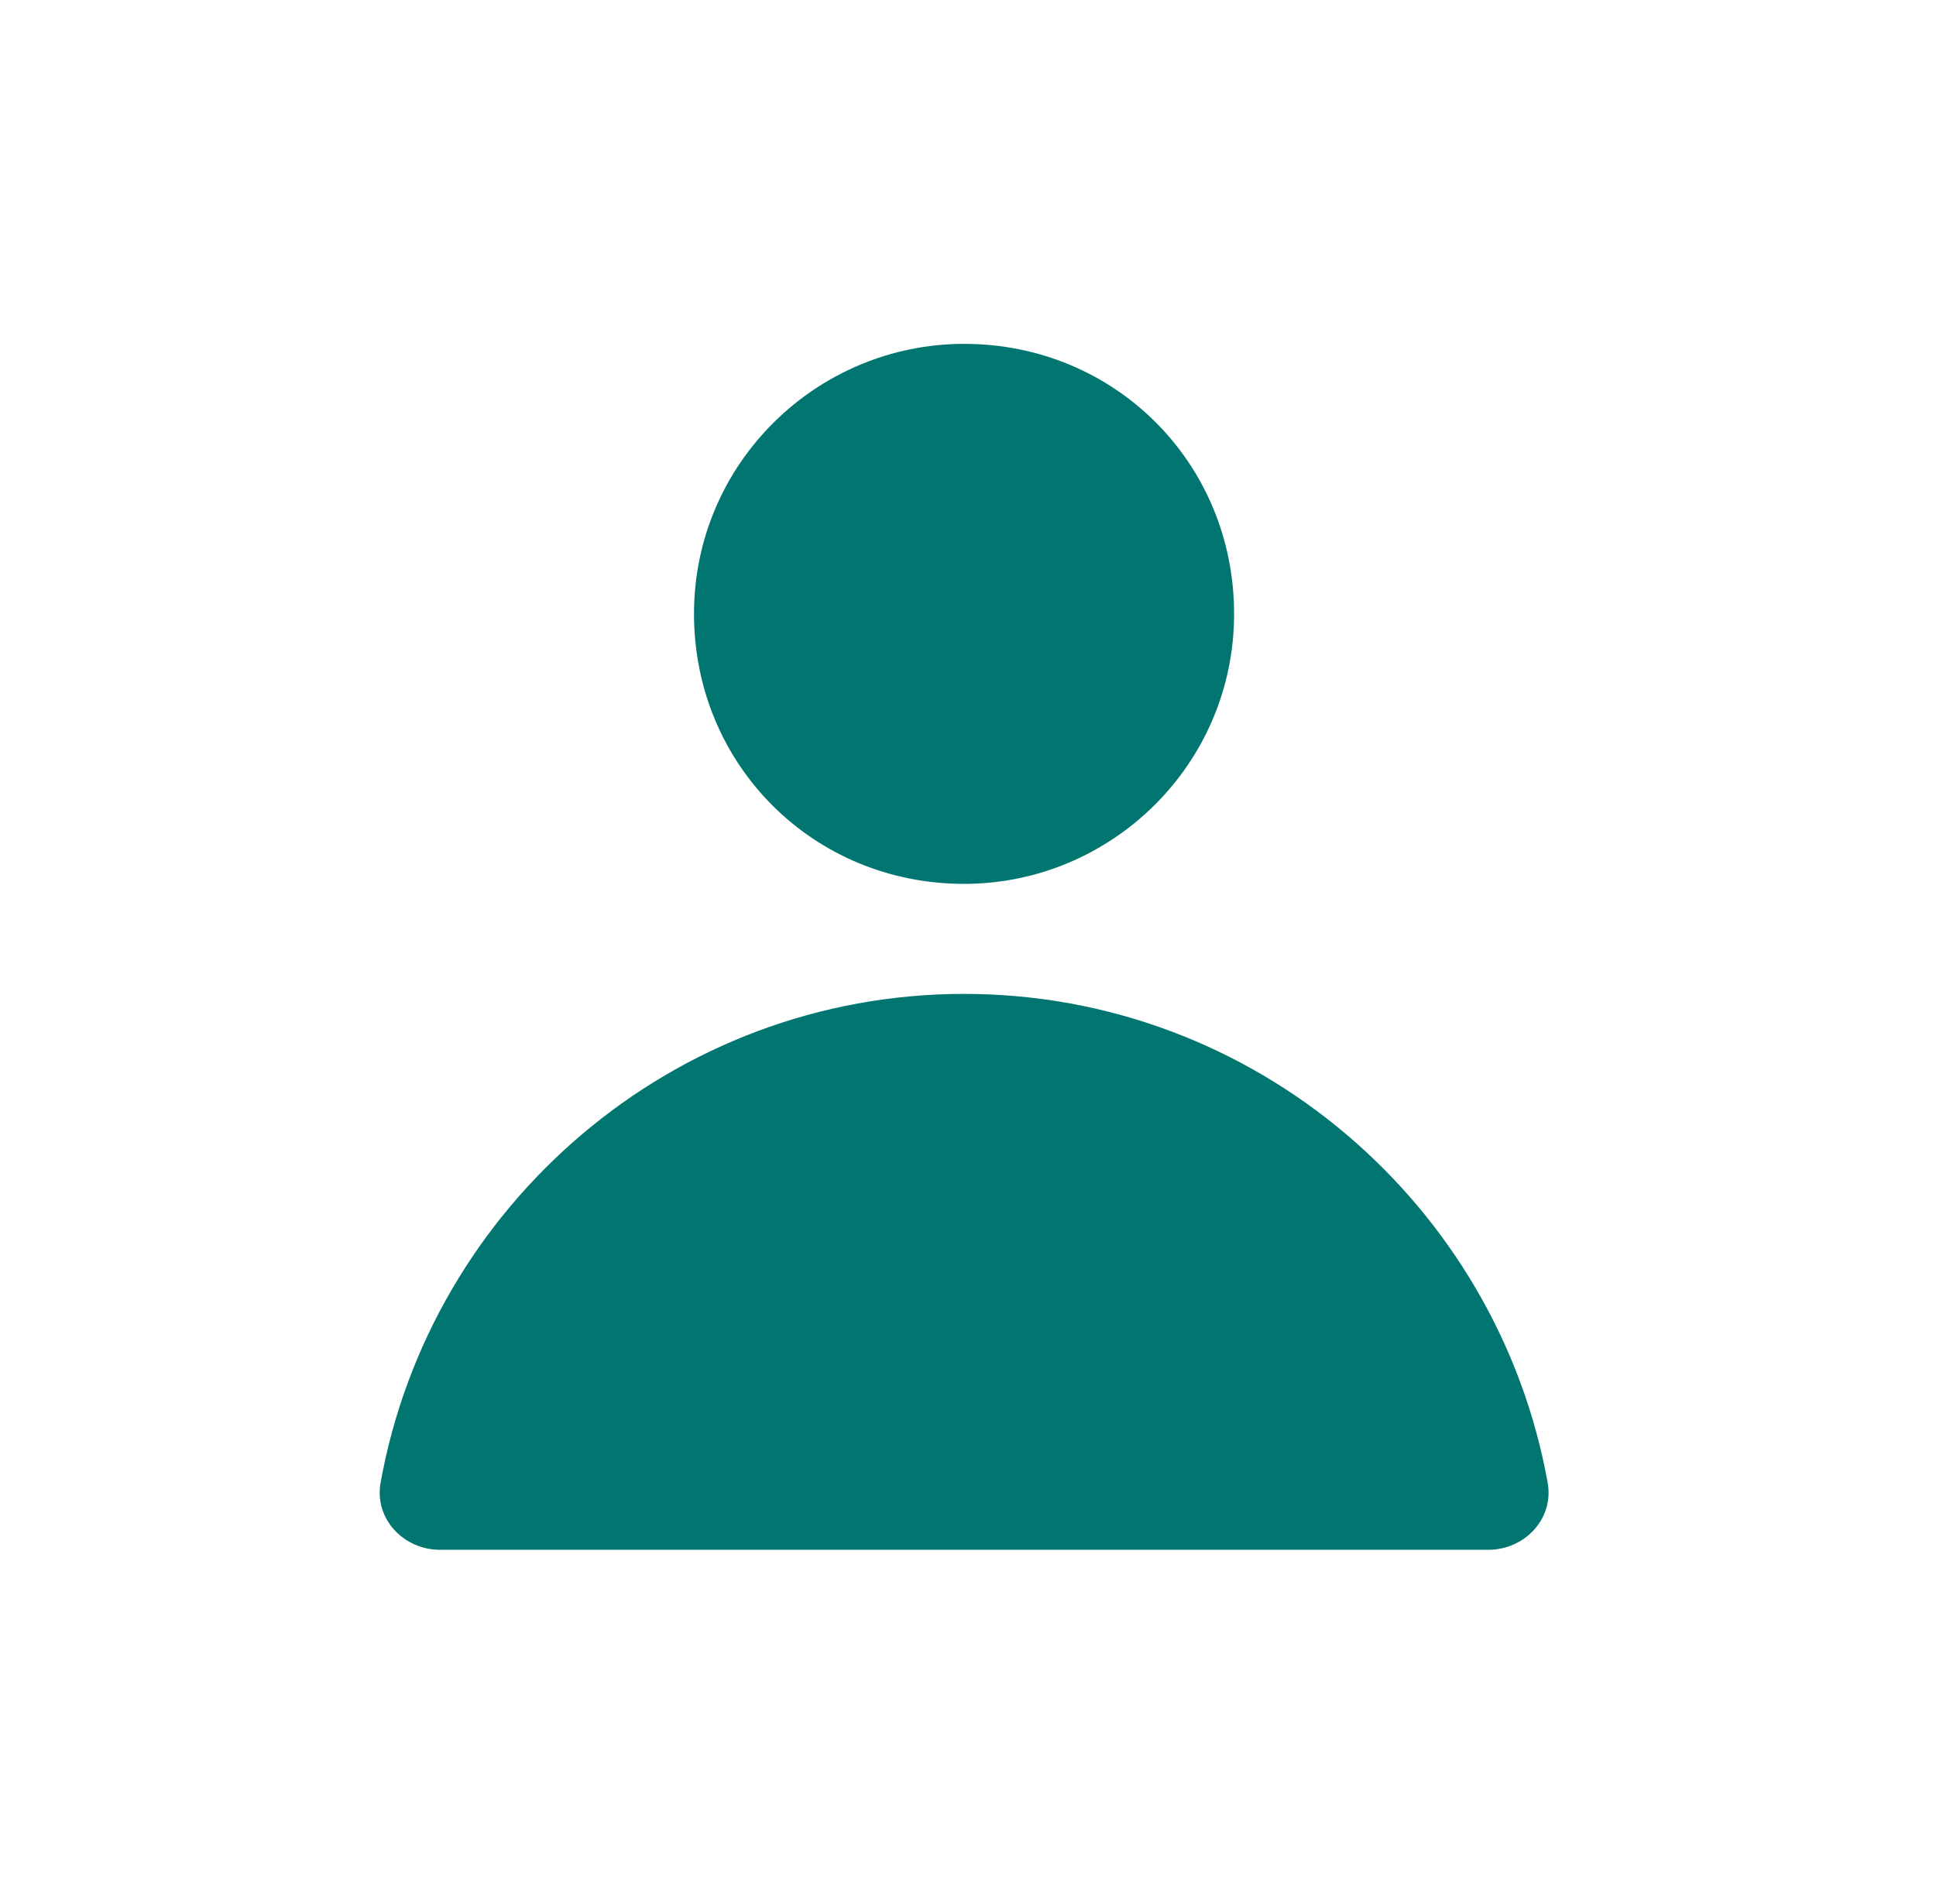
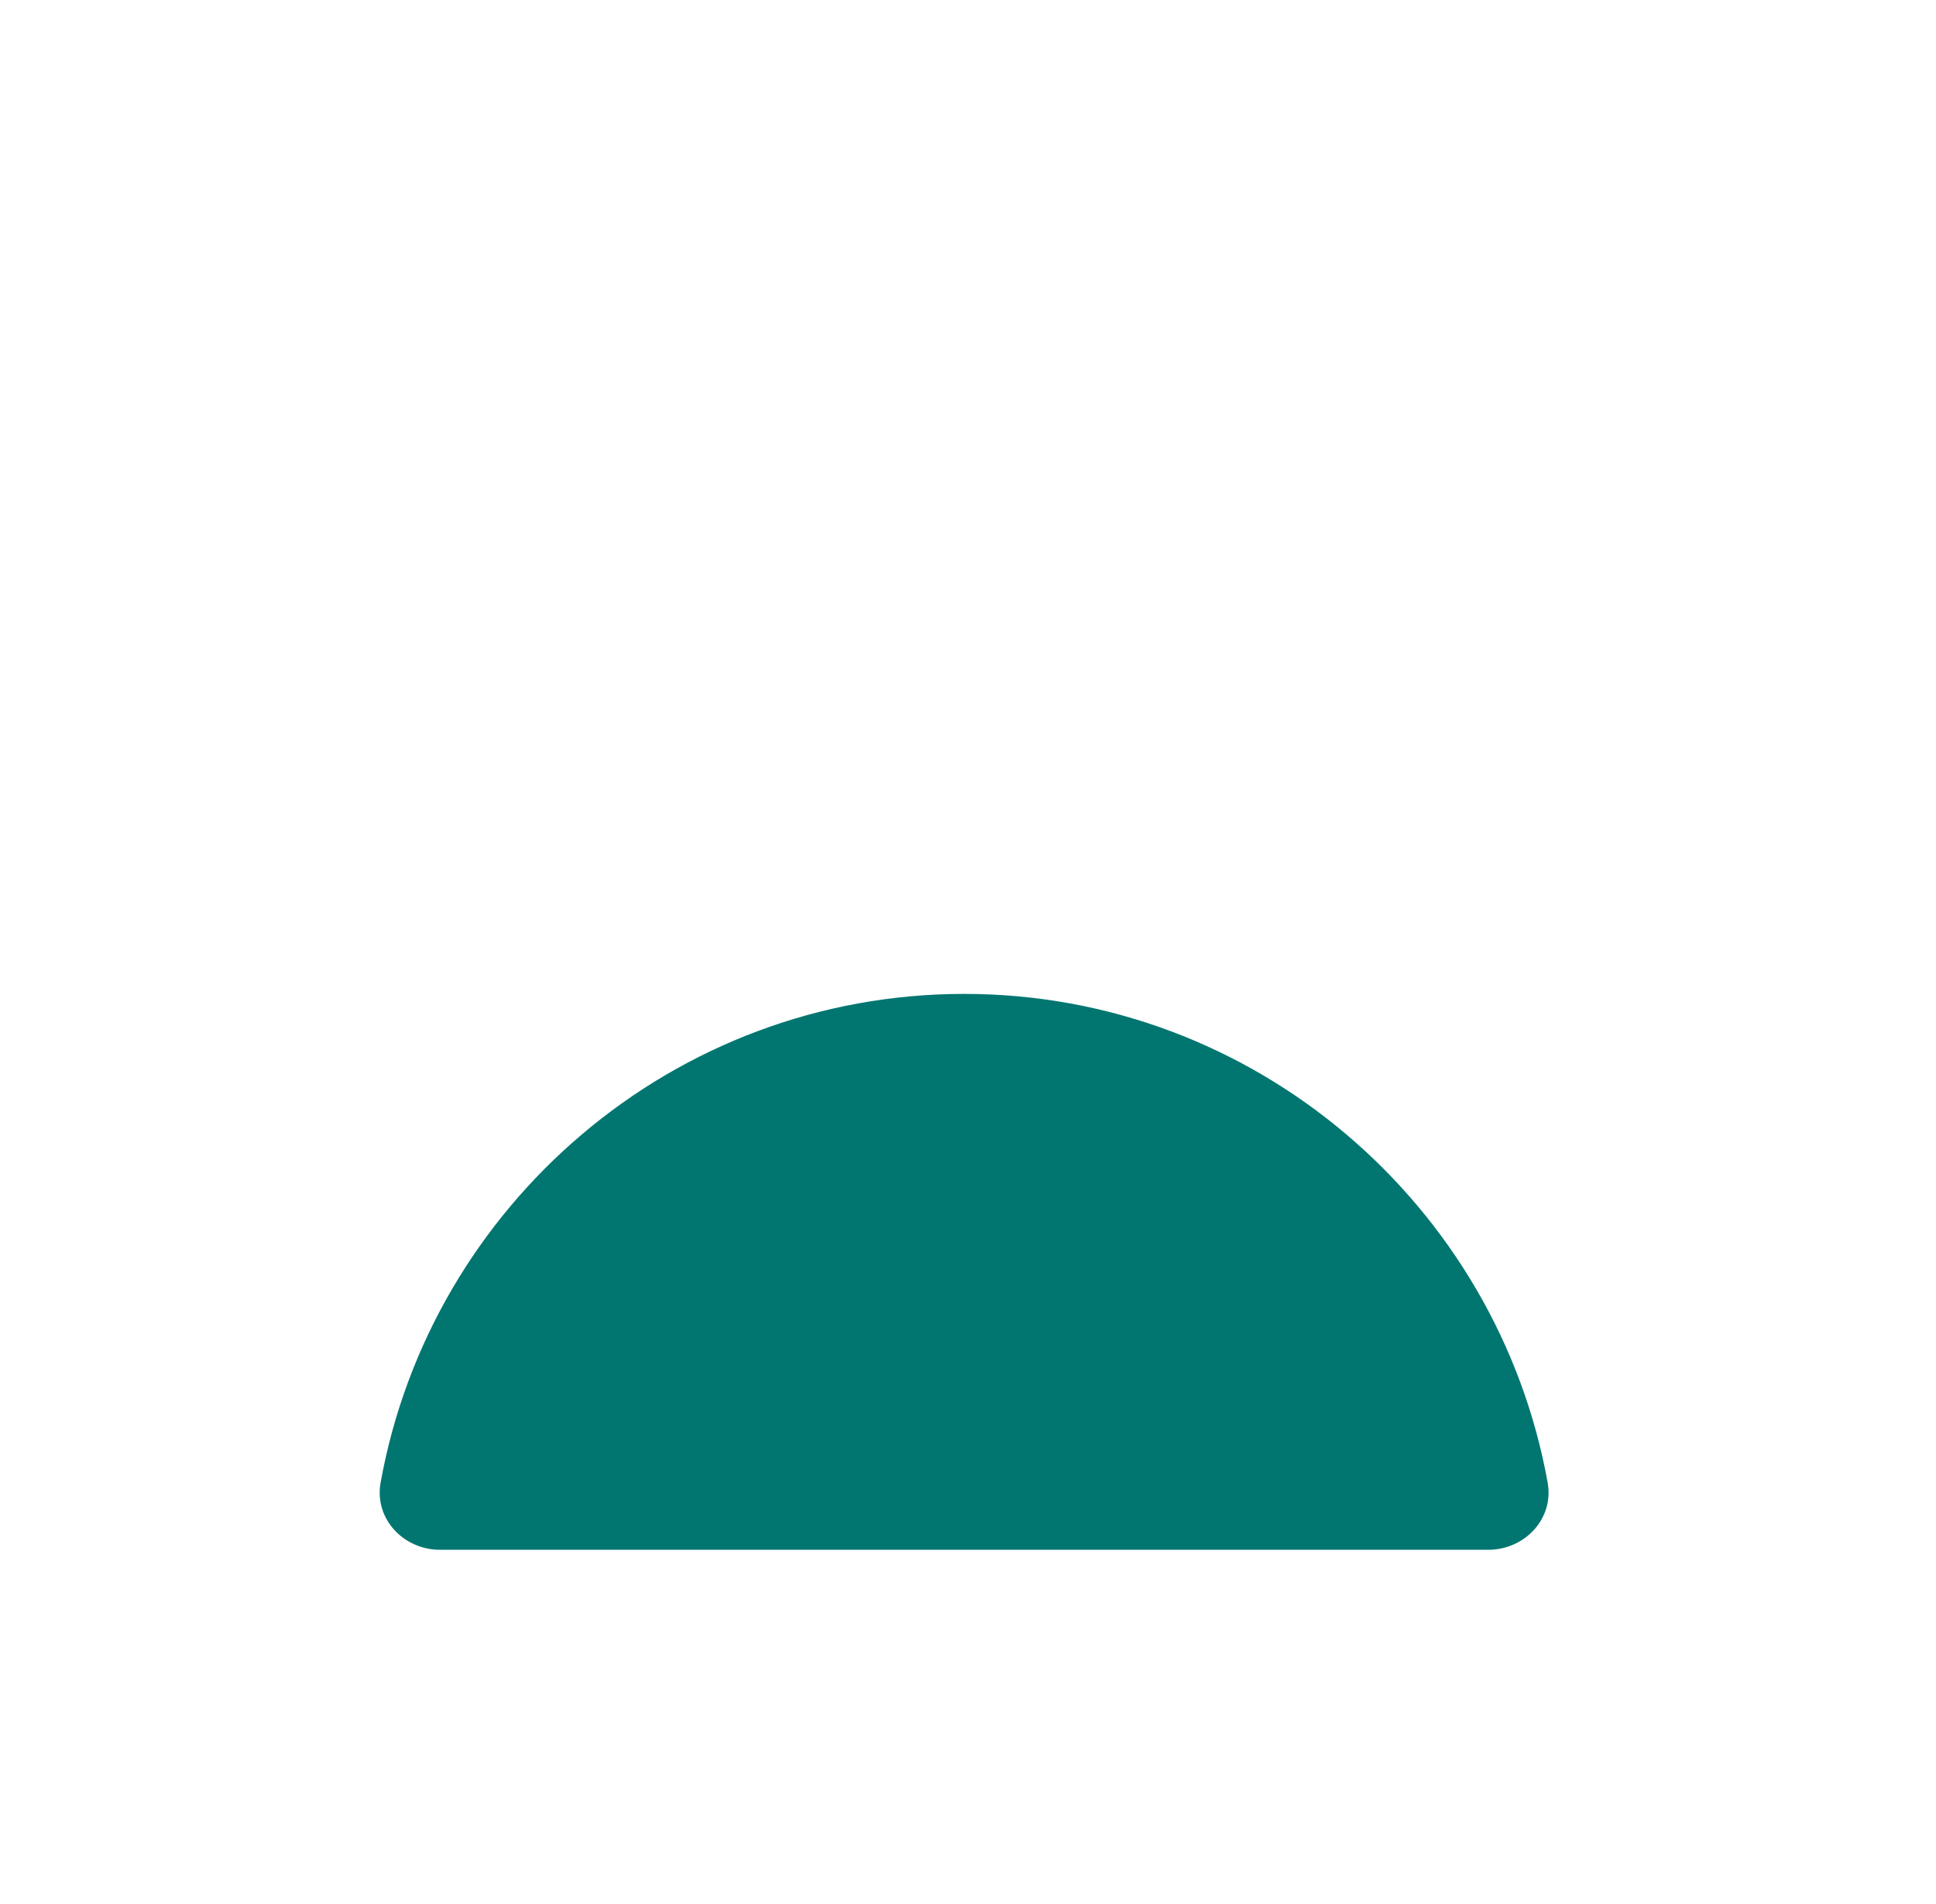
<svg xmlns="http://www.w3.org/2000/svg" width="61" height="60" viewBox="0 0 61 60" fill="none">
  <path d="M48.764 46.721C48.969 47.858 48.044 48.838 46.889 48.838H13.867C12.712 48.838 11.787 47.858 11.992 46.721C13.565 37.98 21.219 31.32 30.378 31.32C39.536 31.32 47.191 37.98 48.764 46.721Z" fill="#017670" />
-   <path d="M38.884 19.344C38.884 24.099 35.005 27.853 30.376 27.853C25.621 27.853 21.867 24.099 21.867 19.344C21.867 14.59 25.746 10.836 30.376 10.836C35.13 10.836 38.884 14.59 38.884 19.344Z" fill="#017670" />
</svg>